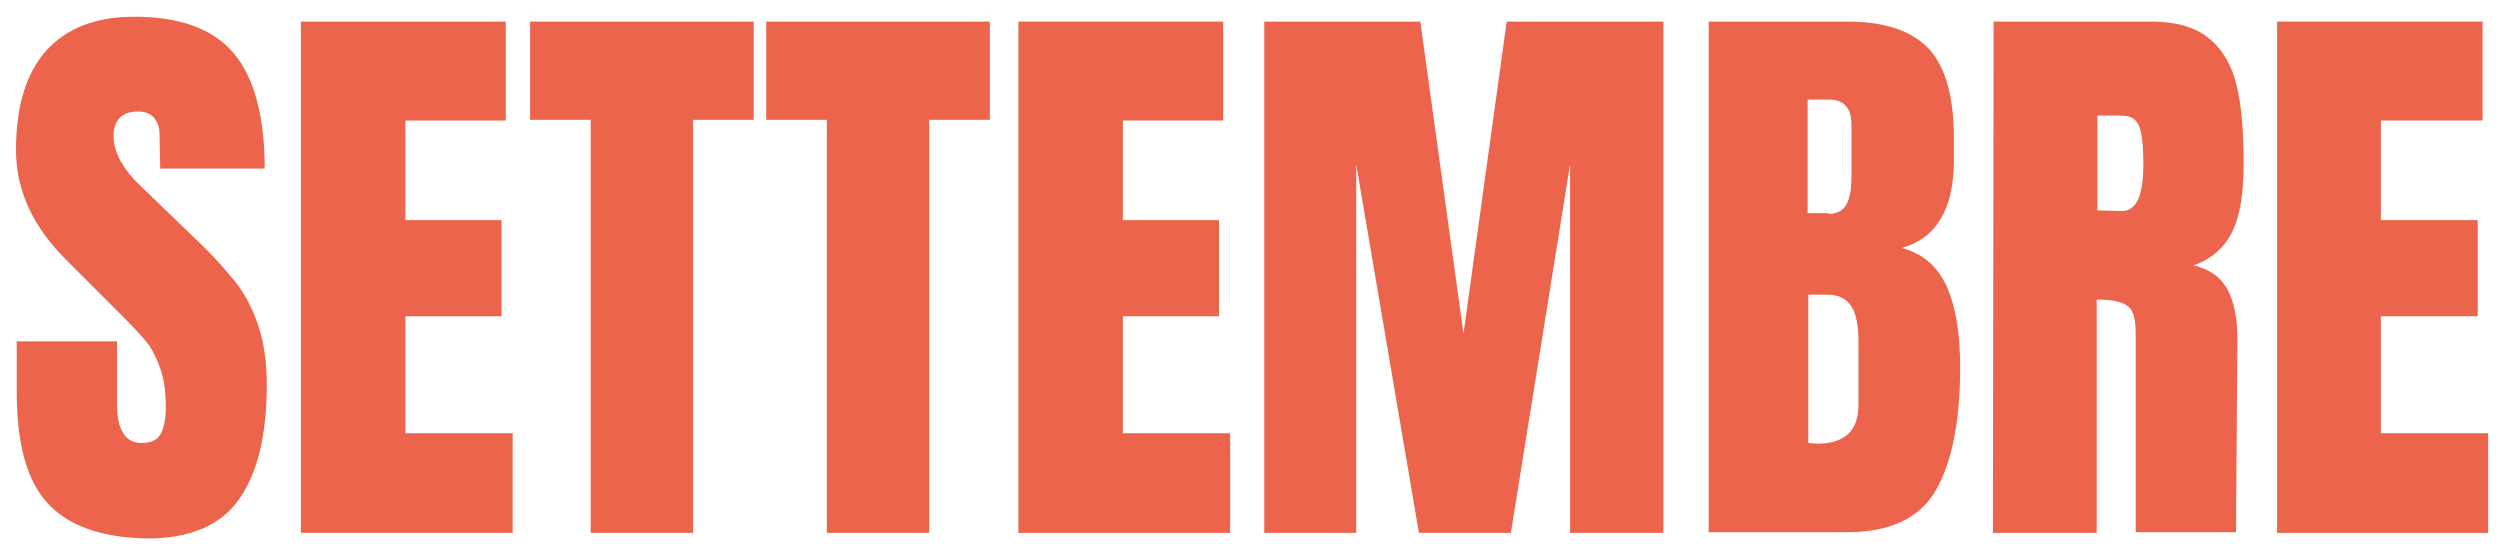
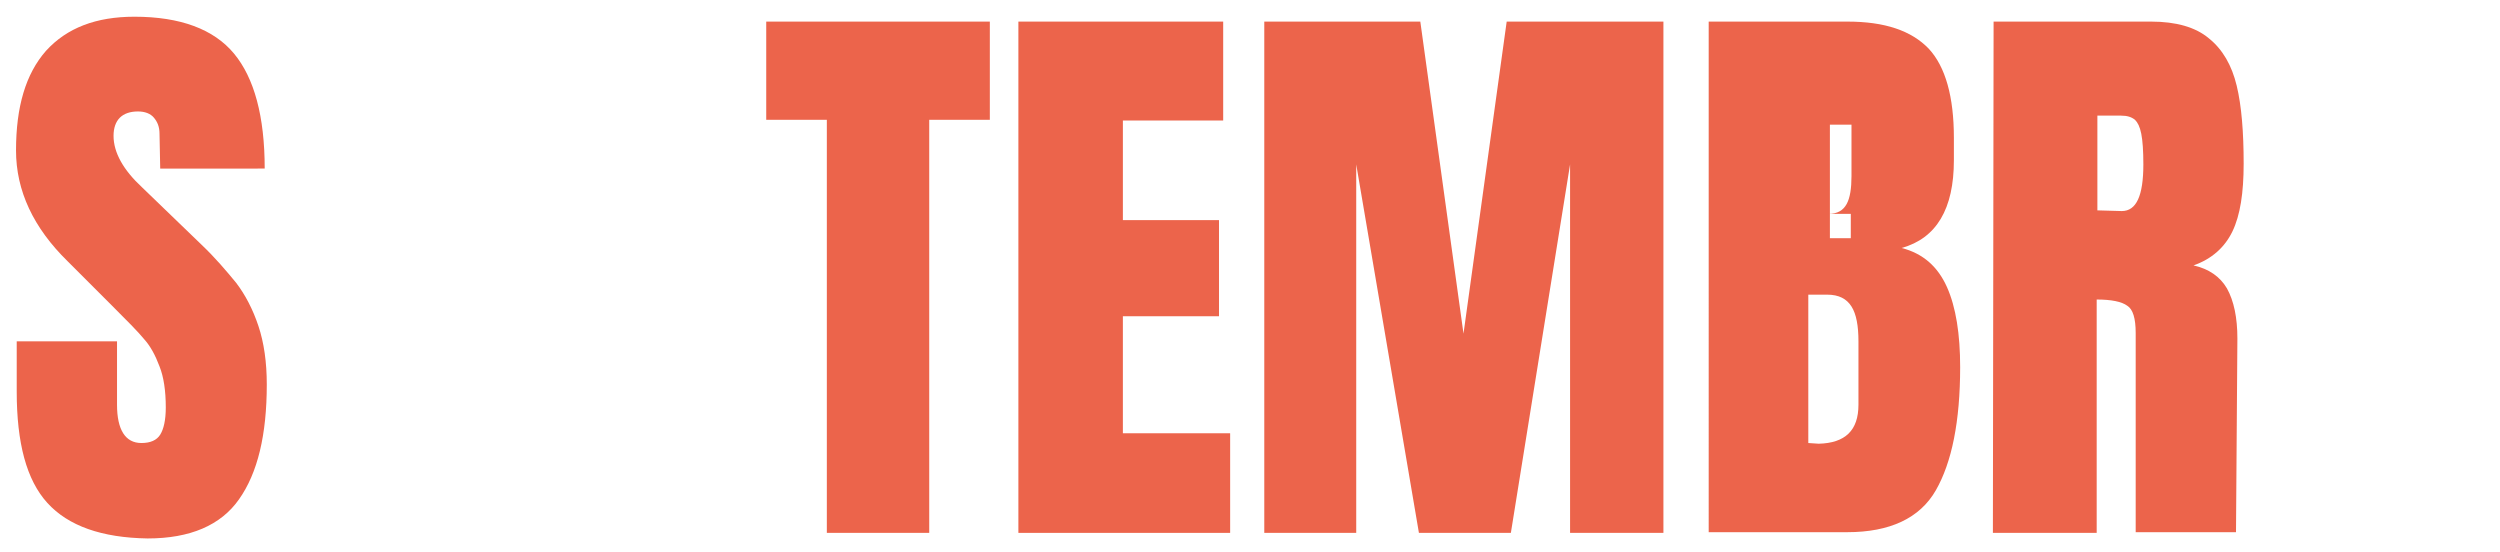
<svg xmlns="http://www.w3.org/2000/svg" id="Livello_1" x="0px" y="0px" viewBox="0 0 358.9 79.3" style="enable-background:new 0 0 358.9 79.3;" xml:space="preserve">
  <style type="text/css">
	.st0{fill:#EC644B;}
</style>
  <title>Risorsa 1</title>
  <g>
    <path class="st0" d="M6.8,72.2c-3-3.3-4.4-8.6-4.4-16V49h14.4v9.1c0,3.6,1.2,5.5,3.5,5.5c1.3,0,2.2-0.4,2.7-1.2s0.8-2.1,0.8-3.9   c0-2.4-0.3-4.4-0.9-5.9c-0.6-1.6-1.3-2.9-2.2-3.9c-0.9-1.1-2.5-2.7-4.7-4.9l-6.3-6.3c-4.9-4.8-7.4-10.1-7.4-15.9   c0-6.3,1.4-11,4.3-14.3c3-3.3,7.2-4.9,12.7-4.9c6.6,0,11.4,1.8,14.3,5.3s4.4,9,4.4,16.5H23l-0.1-5c0-1-0.3-1.7-0.8-2.3   c-0.5-0.6-1.3-0.9-2.3-0.9c-1.1,0-2,0.3-2.6,0.9s-0.9,1.5-0.9,2.6c0,2.4,1.4,4.9,4.1,7.4l8.5,8.2c2,1.9,3.6,3.8,5,5.5   c1.3,1.7,2.4,3.8,3.2,6.2c0.8,2.4,1.2,5.2,1.2,8.4c0,7.2-1.3,12.7-4,16.5c-2.6,3.7-7,5.6-13.1,5.6C14.6,77.2,9.8,75.5,6.8,72.2z" />
-     <path class="st0" d="M43.2,76.5V3.1h29.4v14.2H58.2v14.3H72v13.8H58.2v16.8h15.4v14.3H43.2z" />
-     <path class="st0" d="M84.8,76.5V17.2h-8.7V3.1h32.1v14.1h-8.7v59.3H84.8z" />
    <path class="st0" d="M118.7,76.5V17.2H110V3.1h32.1v14.1h-8.7v59.3H118.7z" />
    <path class="st0" d="M146.2,76.5V3.1h29.4v14.2h-14.4v14.3H175v13.8h-13.8v16.8h15.4v14.3H146.2z" />
    <path class="st0" d="M181.5,76.5V3.1h22.4l6.2,44.8l6.2-44.8h22.5v73.4h-13.4V23.6l-8.5,52.9h-13.2l-9-52.9v52.9   C194.7,76.5,181.5,76.5,181.5,76.5z" />
-     <path class="st0" d="M245.3,3.1h19.9c5.4,0,9.2,1.3,11.7,3.9c2.4,2.6,3.6,6.9,3.6,12.8V23c0,7-2.5,11.2-7.5,12.6   c3.1,0.8,5.2,2.7,6.5,5.6c1.3,2.9,1.9,6.8,1.9,11.5c0,7.8-1.2,13.7-3.5,17.7c-2.3,4-6.6,6-12.7,6h-19.9V3.1z M262.5,30.7   c1.3,0,2.1-0.5,2.6-1.4s0.7-2.3,0.7-4v-7.4c0-2.4-1.1-3.6-3.2-3.6h-3.1v16.3h3V30.7z M266.8,58.1V49c0-2.2-0.3-3.9-1-5   c-0.7-1.1-1.8-1.7-3.5-1.7h-2.7v21.3l1.5,0.1C264.9,63.6,266.8,61.8,266.8,58.1z" />
+     <path class="st0" d="M245.3,3.1h19.9c5.4,0,9.2,1.3,11.7,3.9c2.4,2.6,3.6,6.9,3.6,12.8V23c0,7-2.5,11.2-7.5,12.6   c3.1,0.8,5.2,2.7,6.5,5.6c1.3,2.9,1.9,6.8,1.9,11.5c0,7.8-1.2,13.7-3.5,17.7c-2.3,4-6.6,6-12.7,6h-19.9V3.1z M262.5,30.7   c1.3,0,2.1-0.5,2.6-1.4s0.7-2.3,0.7-4v-7.4h-3.1v16.3h3V30.7z M266.8,58.1V49c0-2.2-0.3-3.9-1-5   c-0.7-1.1-1.8-1.7-3.5-1.7h-2.7v21.3l1.5,0.1C264.9,63.6,266.8,61.8,266.8,58.1z" />
    <path class="st0" d="M286.2,3.1h22.6c3.6,0,6.4,0.8,8.3,2.4c2,1.6,3.3,3.9,4,6.8s1,6.7,1,11.2c0,4.2-0.5,7.4-1.6,9.7s-3,4-5.6,4.9   c2.2,0.5,3.8,1.6,4.8,3.3c1,1.8,1.5,4.2,1.5,7.2L321,76.4h-14.4V47.8c0-2.1-0.4-3.4-1.2-3.9c-0.8-0.6-2.3-0.9-4.4-0.9v33.5h-14.9   L286.2,3.1L286.2,3.1z M304.6,30.3c2.1,0,3.1-2.2,3.1-6.7c0-1.9-0.1-3.4-0.3-4.4c-0.2-1-0.5-1.6-0.9-2c-0.5-0.4-1.1-0.6-2-0.6h-3.4   v13.6L304.6,30.3L304.6,30.3z" />
-     <path class="st0" d="M326.9,76.5V3.1h29.5v14.2h-14.6v14.3h13.9v13.8h-13.9v16.8h15.4v14.3H326.9z" />
  </g>
</svg>